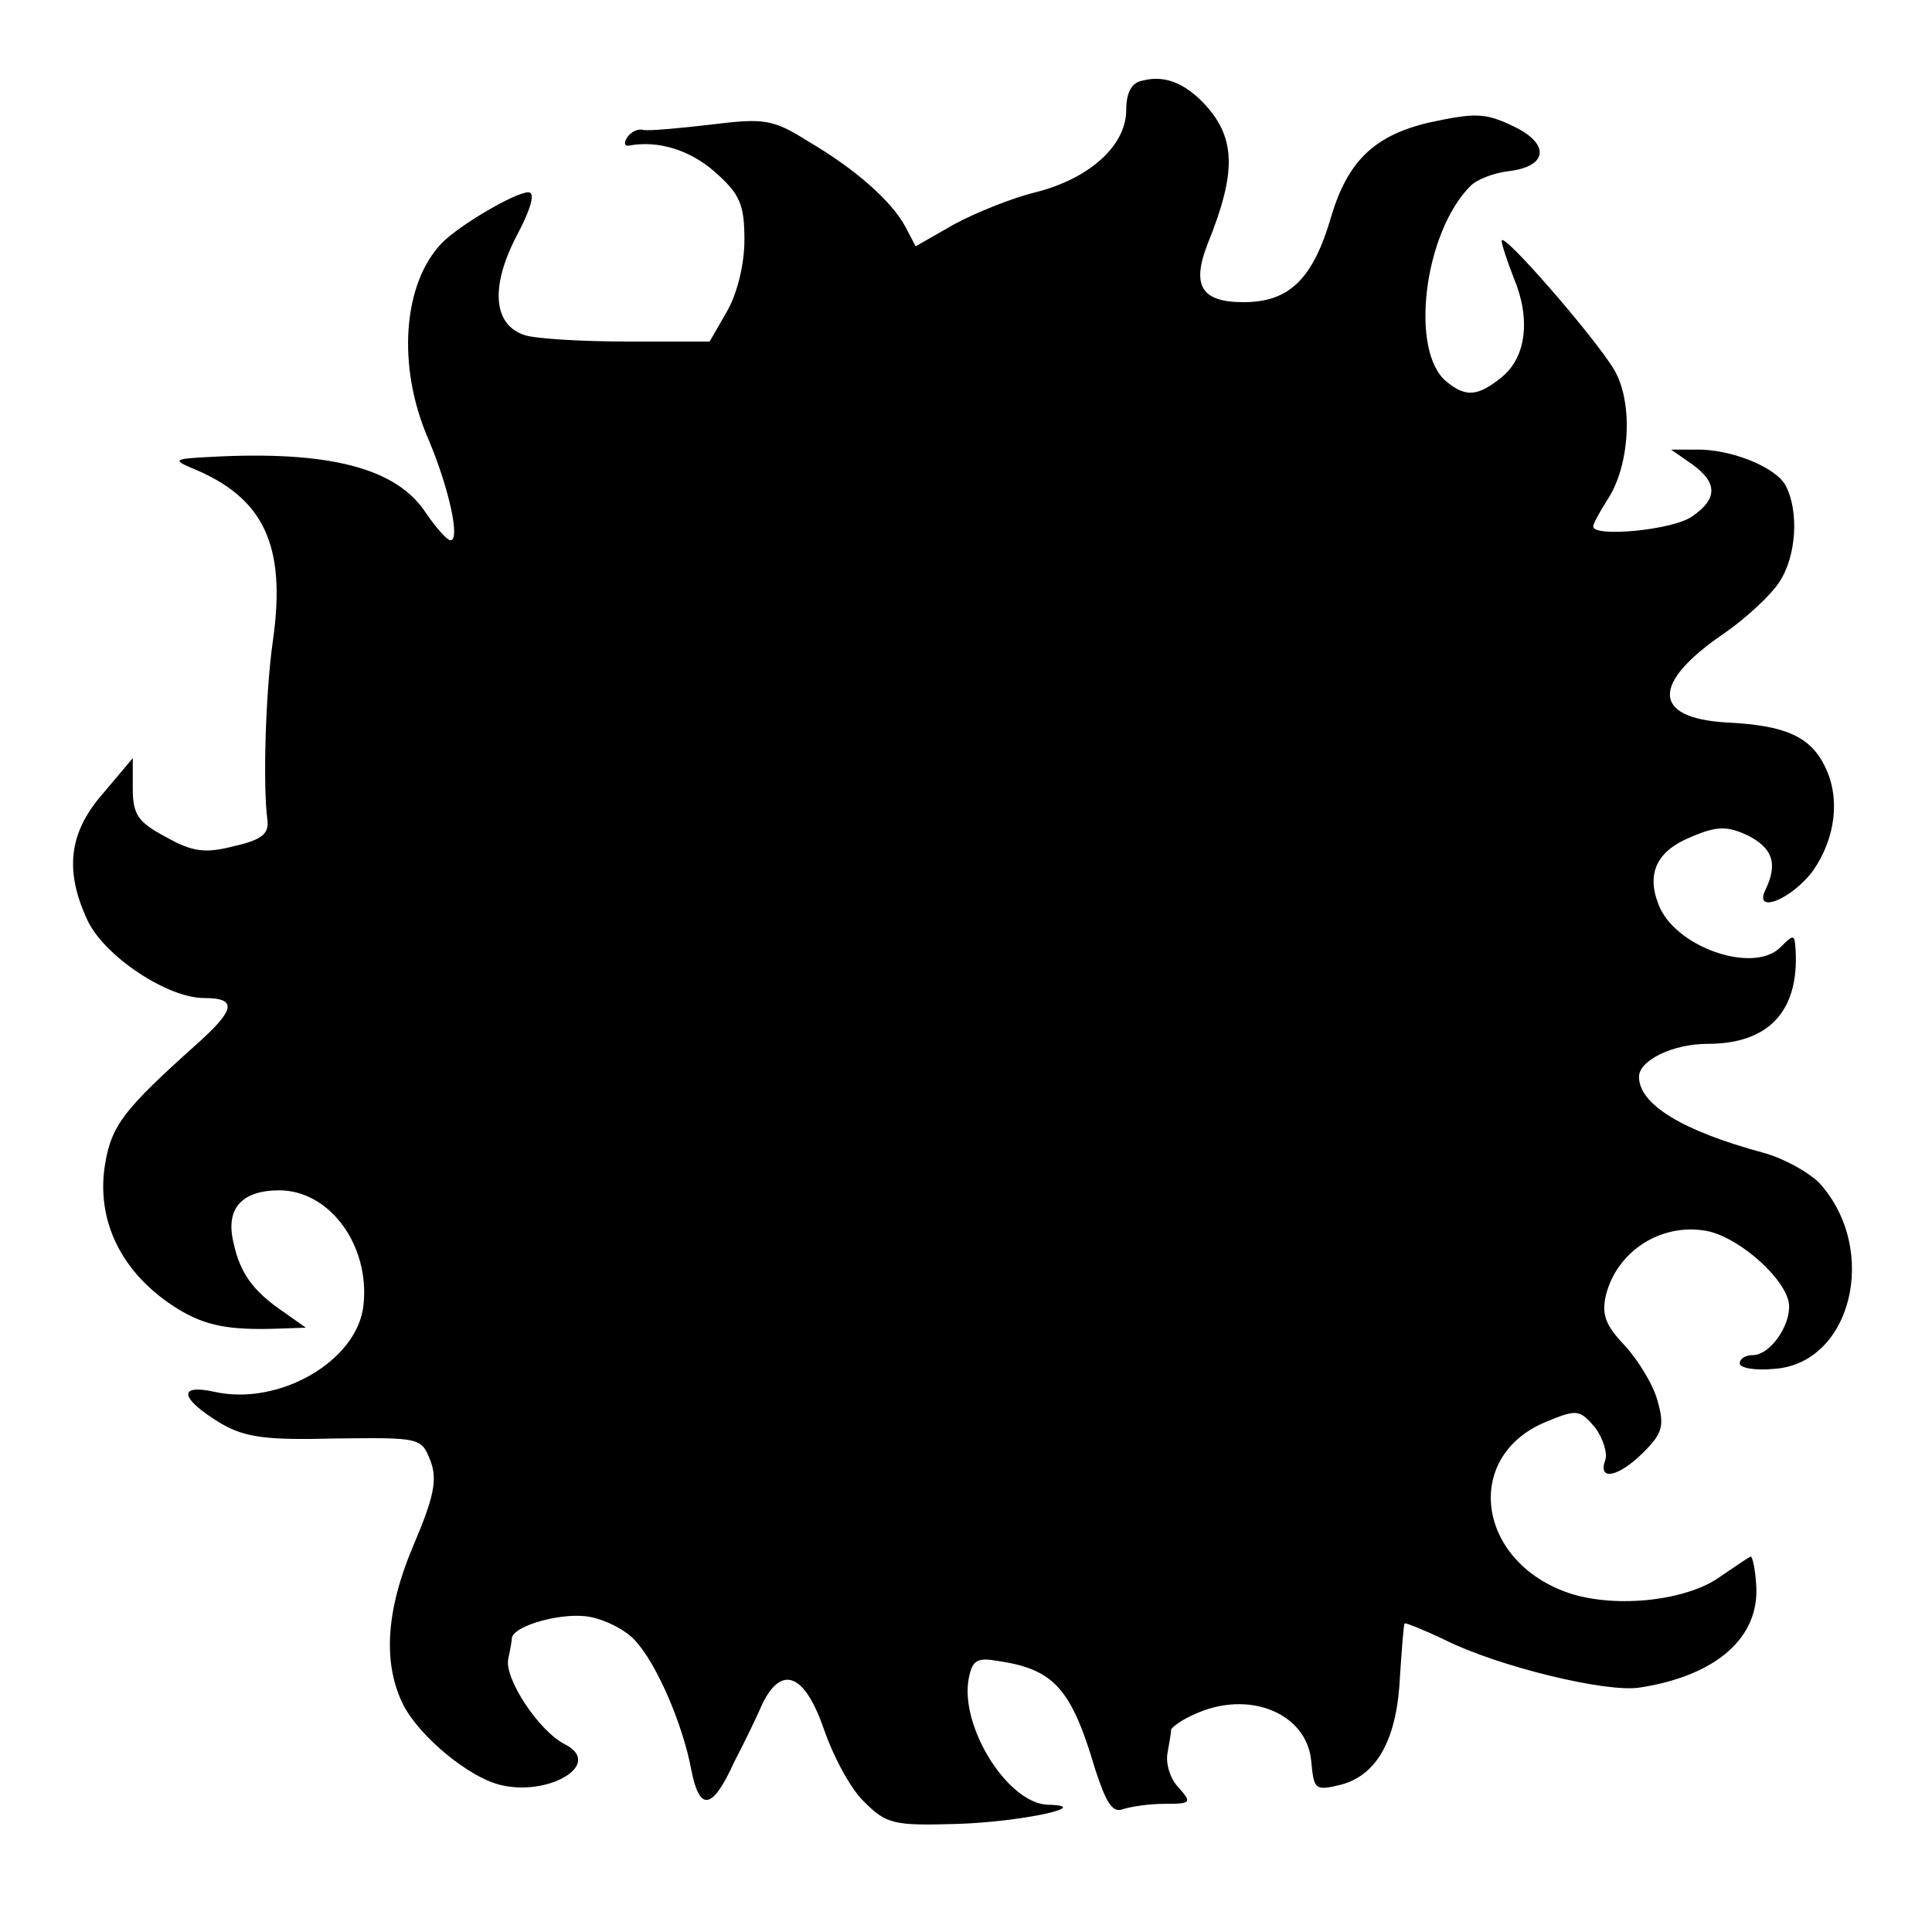
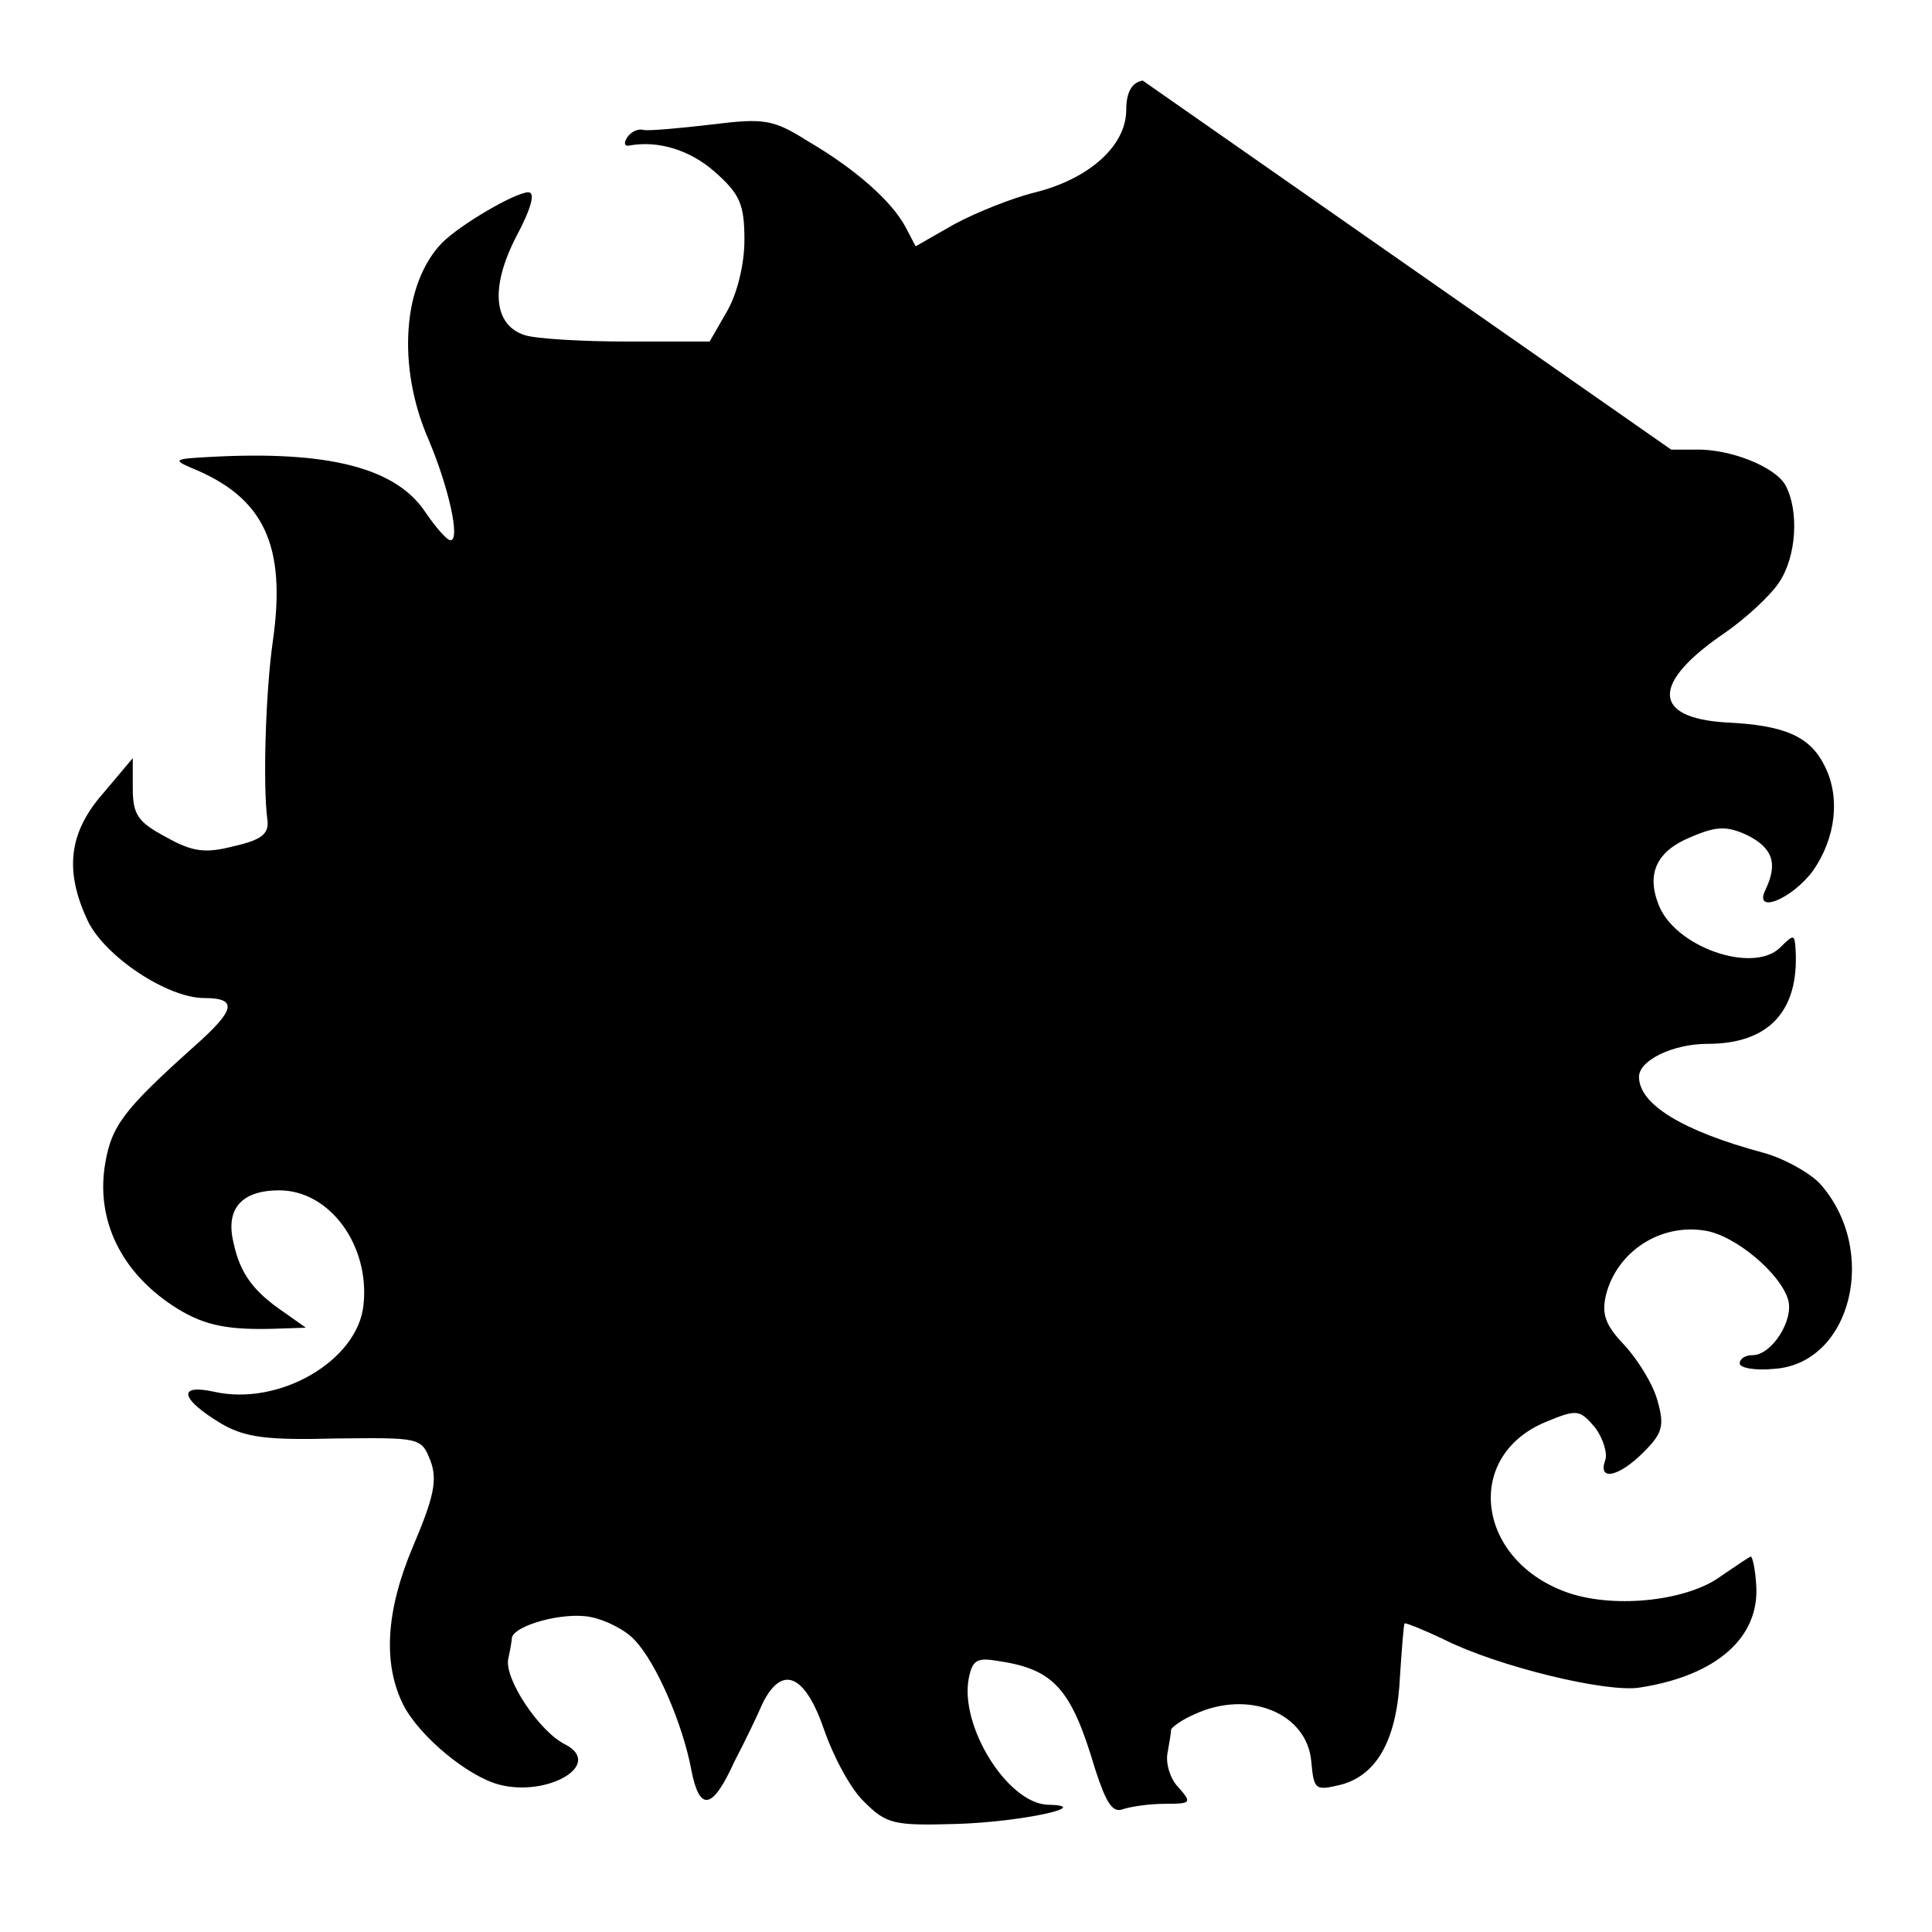
<svg xmlns="http://www.w3.org/2000/svg" version="1.0" width="211pt" height="211pt" viewBox="0 0 211 211" preserveAspectRatio="xMidYMid meet">
  <g transform="translate(0,211) scale(0.1,-0.1)" fill="#000000" stroke="none">
-     <path d="M1248 2022 c-12 -2 -18 -13 -18 -32 0 -39 -40 -75 -99 -90 -25 -6 -65 -22 -89 -35 l-42 -24 -11 21 c-15 28 -54 63 -107 94 -38 24 -48 25 -105 18 -34 -4 -67 -7 -74 -6 -6 2 -14 -2 -18 -8 -4 -6 -3 -10 2 -9 32 6 67 -5 94 -29 27 -24 32 -35 32 -74 0 -27 -8 -59 -19 -78 l-19 -33 -90 0 c-49 0 -100 3 -112 7 -34 11 -38 52 -9 108 16 30 21 48 13 48 -14 0 -74 -35 -94 -55 -43 -44 -50 -135 -15 -215 22 -52 35 -110 24 -110 -4 0 -16 14 -27 30 -32 49 -106 68 -235 61 -39 -2 -42 -3 -21 -12 79 -32 104 -84 89 -189 -8 -56 -11 -158 -6 -195 2 -15 -5 -22 -36 -29 -31 -8 -45 -7 -75 10 -30 16 -36 24 -36 53 l0 33 -32 -38 c-38 -43 -43 -85 -17 -140 19 -39 87 -84 127 -84 37 0 34 -13 -10 -52 -77 -69 -91 -87 -98 -128 -11 -63 18 -122 80 -160 30 -18 55 -23 110 -21 l29 1 -24 17 c-34 23 -48 43 -55 76 -9 37 9 57 50 57 55 0 99 -60 92 -125 -6 -61 -92 -111 -163 -95 -41 9 -37 -8 8 -35 26 -15 50 -18 125 -16 92 1 93 1 103 -24 8 -21 4 -40 -19 -94 -30 -71 -33 -129 -10 -174 18 -34 70 -77 104 -86 53 -14 115 22 72 44 -28 14 -66 71 -62 93 2 9 4 20 4 23 2 14 57 29 86 23 16 -3 38 -14 48 -25 24 -25 53 -93 62 -142 9 -46 23 -44 47 9 11 21 25 50 31 64 21 42 46 32 67 -29 10 -29 29 -65 44 -79 24 -24 32 -26 100 -24 71 2 153 20 100 21 -44 2 -96 86 -86 138 4 20 9 23 32 19 61 -9 80 -30 106 -118 12 -37 19 -48 30 -44 9 3 29 6 46 6 29 0 30 1 15 18 -9 9 -14 26 -12 37 2 11 4 23 4 26 1 3 12 11 26 17 59 27 122 1 127 -51 3 -32 4 -33 33 -26 40 11 61 51 64 119 2 30 4 56 5 57 1 1 21 -7 44 -18 58 -29 177 -58 213 -52 84 13 131 55 127 112 -1 17 -4 31 -6 31 -1 0 -16 -10 -32 -21 -36 -27 -114 -36 -166 -19 -101 34 -117 149 -26 187 34 14 37 14 54 -6 9 -12 14 -29 11 -36 -8 -23 15 -18 42 9 21 21 23 29 15 57 -5 18 -22 45 -36 60 -21 22 -25 34 -20 55 12 47 59 78 108 70 33 -5 83 -47 91 -76 6 -22 -18 -60 -39 -60 -8 0 -14 -4 -14 -9 0 -5 17 -8 37 -6 85 5 116 130 50 203 -12 12 -39 27 -61 33 -89 24 -136 53 -136 83 0 18 37 36 75 36 67 0 100 36 96 103 -1 17 -2 17 -17 2 -30 -29 -116 1 -133 48 -13 34 -1 58 36 73 28 12 39 12 61 2 28 -14 34 -31 20 -60 -13 -27 29 -10 52 21 25 36 30 80 13 114 -16 33 -44 45 -108 48 -81 5 -82 43 -1 98 23 16 50 41 59 55 19 28 22 78 7 106 -11 20 -60 40 -99 39 l-26 0 23 -16 c28 -20 28 -38 0 -57 -21 -15 -108 -23 -108 -11 0 3 7 16 16 30 24 37 28 105 7 141 -20 34 -123 153 -123 141 0 -4 6 -22 13 -40 19 -45 14 -87 -13 -109 -26 -21 -39 -22 -60 -5 -41 33 -25 163 26 214 7 7 25 14 41 16 44 5 46 30 6 49 -31 15 -42 15 -93 4 -59 -14 -88 -42 -106 -102 -20 -69 -46 -94 -96 -94 -46 0 -57 18 -39 64 32 79 31 117 -6 155 -21 21 -42 29 -65 23z" />
+     <path d="M1248 2022 c-12 -2 -18 -13 -18 -32 0 -39 -40 -75 -99 -90 -25 -6 -65 -22 -89 -35 l-42 -24 -11 21 c-15 28 -54 63 -107 94 -38 24 -48 25 -105 18 -34 -4 -67 -7 -74 -6 -6 2 -14 -2 -18 -8 -4 -6 -3 -10 2 -9 32 6 67 -5 94 -29 27 -24 32 -35 32 -74 0 -27 -8 -59 -19 -78 l-19 -33 -90 0 c-49 0 -100 3 -112 7 -34 11 -38 52 -9 108 16 30 21 48 13 48 -14 0 -74 -35 -94 -55 -43 -44 -50 -135 -15 -215 22 -52 35 -110 24 -110 -4 0 -16 14 -27 30 -32 49 -106 68 -235 61 -39 -2 -42 -3 -21 -12 79 -32 104 -84 89 -189 -8 -56 -11 -158 -6 -195 2 -15 -5 -22 -36 -29 -31 -8 -45 -7 -75 10 -30 16 -36 24 -36 53 l0 33 -32 -38 c-38 -43 -43 -85 -17 -140 19 -39 87 -84 127 -84 37 0 34 -13 -10 -52 -77 -69 -91 -87 -98 -128 -11 -63 18 -122 80 -160 30 -18 55 -23 110 -21 l29 1 -24 17 c-34 23 -48 43 -55 76 -9 37 9 57 50 57 55 0 99 -60 92 -125 -6 -61 -92 -111 -163 -95 -41 9 -37 -8 8 -35 26 -15 50 -18 125 -16 92 1 93 1 103 -24 8 -21 4 -40 -19 -94 -30 -71 -33 -129 -10 -174 18 -34 70 -77 104 -86 53 -14 115 22 72 44 -28 14 -66 71 -62 93 2 9 4 20 4 23 2 14 57 29 86 23 16 -3 38 -14 48 -25 24 -25 53 -93 62 -142 9 -46 23 -44 47 9 11 21 25 50 31 64 21 42 46 32 67 -29 10 -29 29 -65 44 -79 24 -24 32 -26 100 -24 71 2 153 20 100 21 -44 2 -96 86 -86 138 4 20 9 23 32 19 61 -9 80 -30 106 -118 12 -37 19 -48 30 -44 9 3 29 6 46 6 29 0 30 1 15 18 -9 9 -14 26 -12 37 2 11 4 23 4 26 1 3 12 11 26 17 59 27 122 1 127 -51 3 -32 4 -33 33 -26 40 11 61 51 64 119 2 30 4 56 5 57 1 1 21 -7 44 -18 58 -29 177 -58 213 -52 84 13 131 55 127 112 -1 17 -4 31 -6 31 -1 0 -16 -10 -32 -21 -36 -27 -114 -36 -166 -19 -101 34 -117 149 -26 187 34 14 37 14 54 -6 9 -12 14 -29 11 -36 -8 -23 15 -18 42 9 21 21 23 29 15 57 -5 18 -22 45 -36 60 -21 22 -25 34 -20 55 12 47 59 78 108 70 33 -5 83 -47 91 -76 6 -22 -18 -60 -39 -60 -8 0 -14 -4 -14 -9 0 -5 17 -8 37 -6 85 5 116 130 50 203 -12 12 -39 27 -61 33 -89 24 -136 53 -136 83 0 18 37 36 75 36 67 0 100 36 96 103 -1 17 -2 17 -17 2 -30 -29 -116 1 -133 48 -13 34 -1 58 36 73 28 12 39 12 61 2 28 -14 34 -31 20 -60 -13 -27 29 -10 52 21 25 36 30 80 13 114 -16 33 -44 45 -108 48 -81 5 -82 43 -1 98 23 16 50 41 59 55 19 28 22 78 7 106 -11 20 -60 40 -99 39 l-26 0 23 -16 z" />
  </g>
</svg>